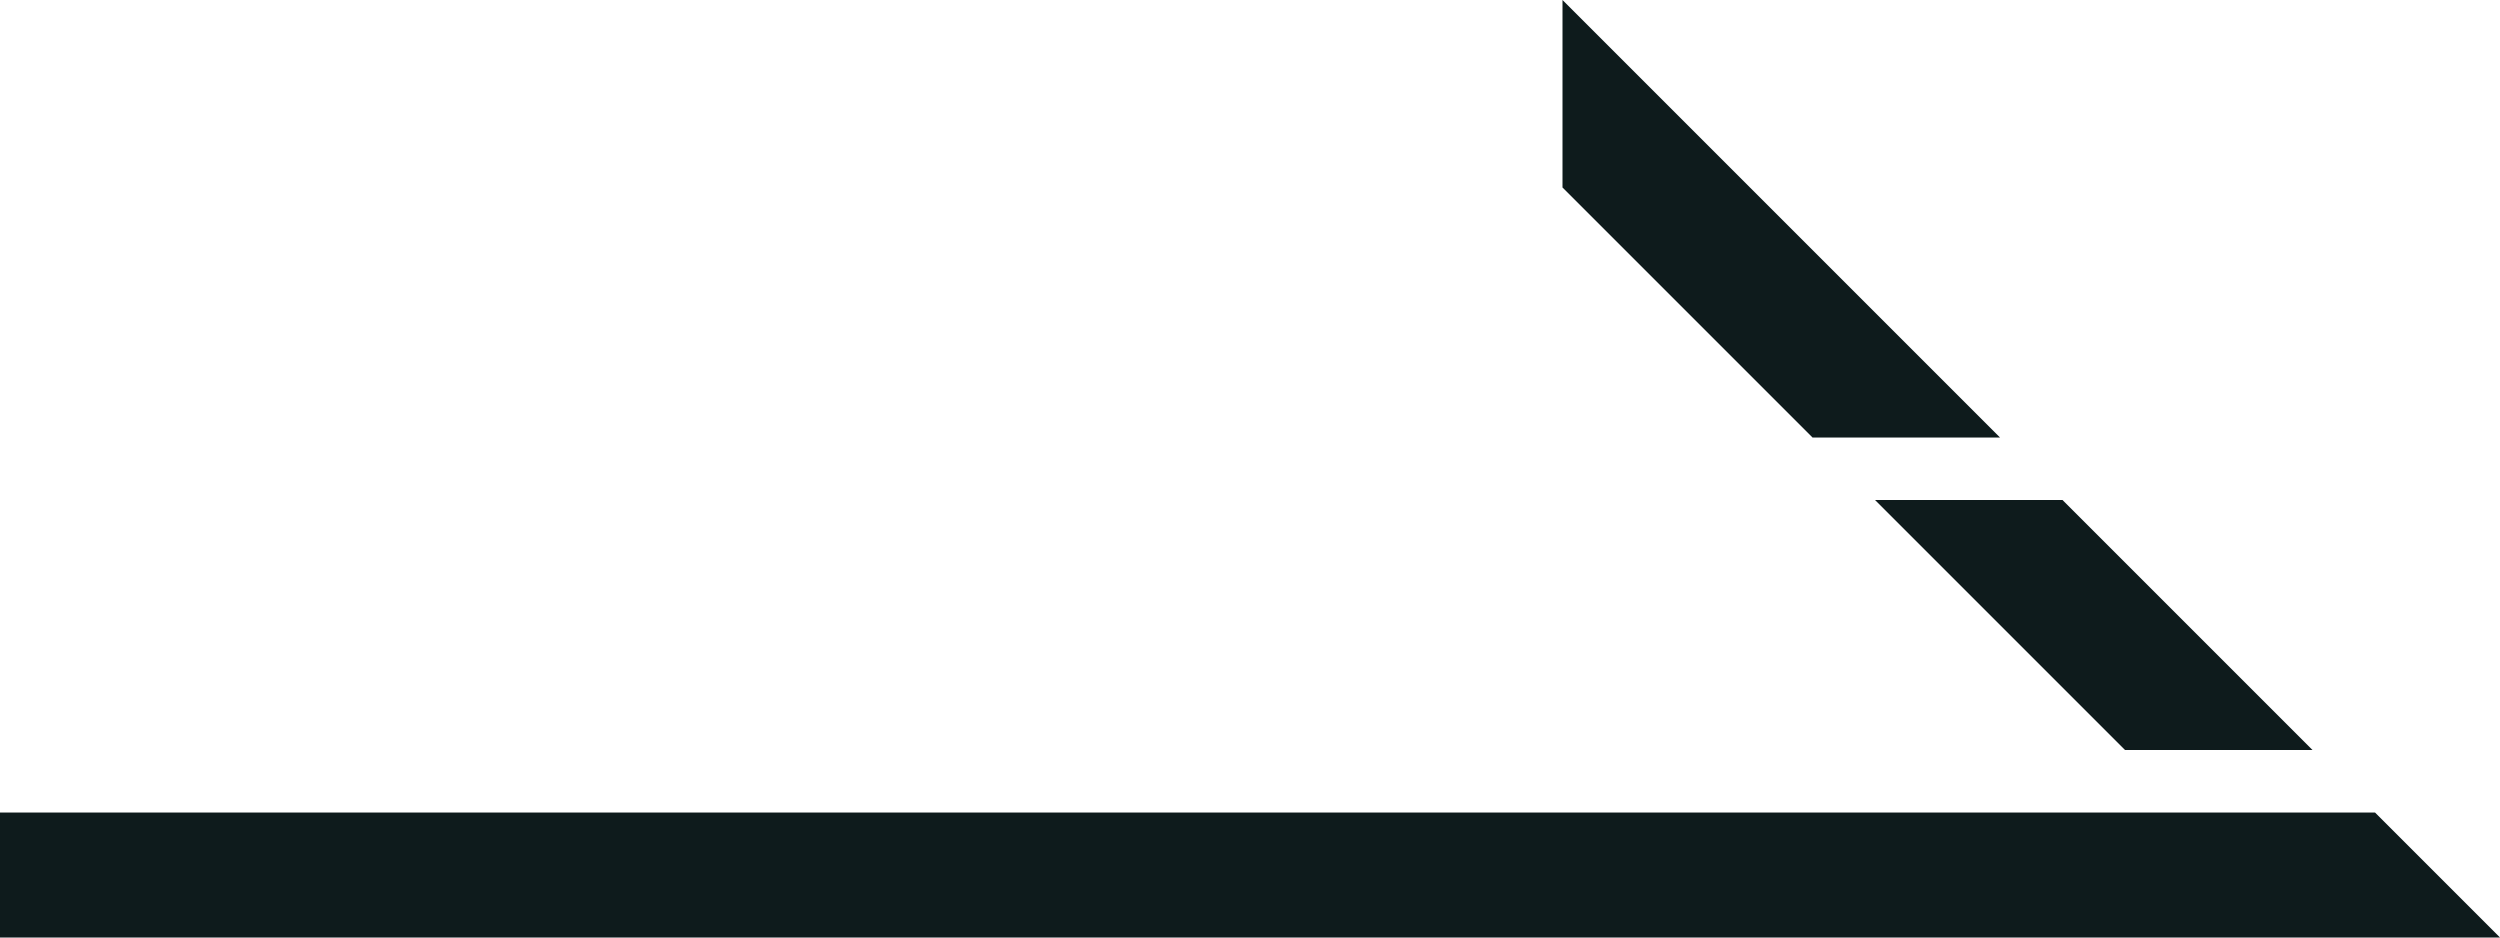
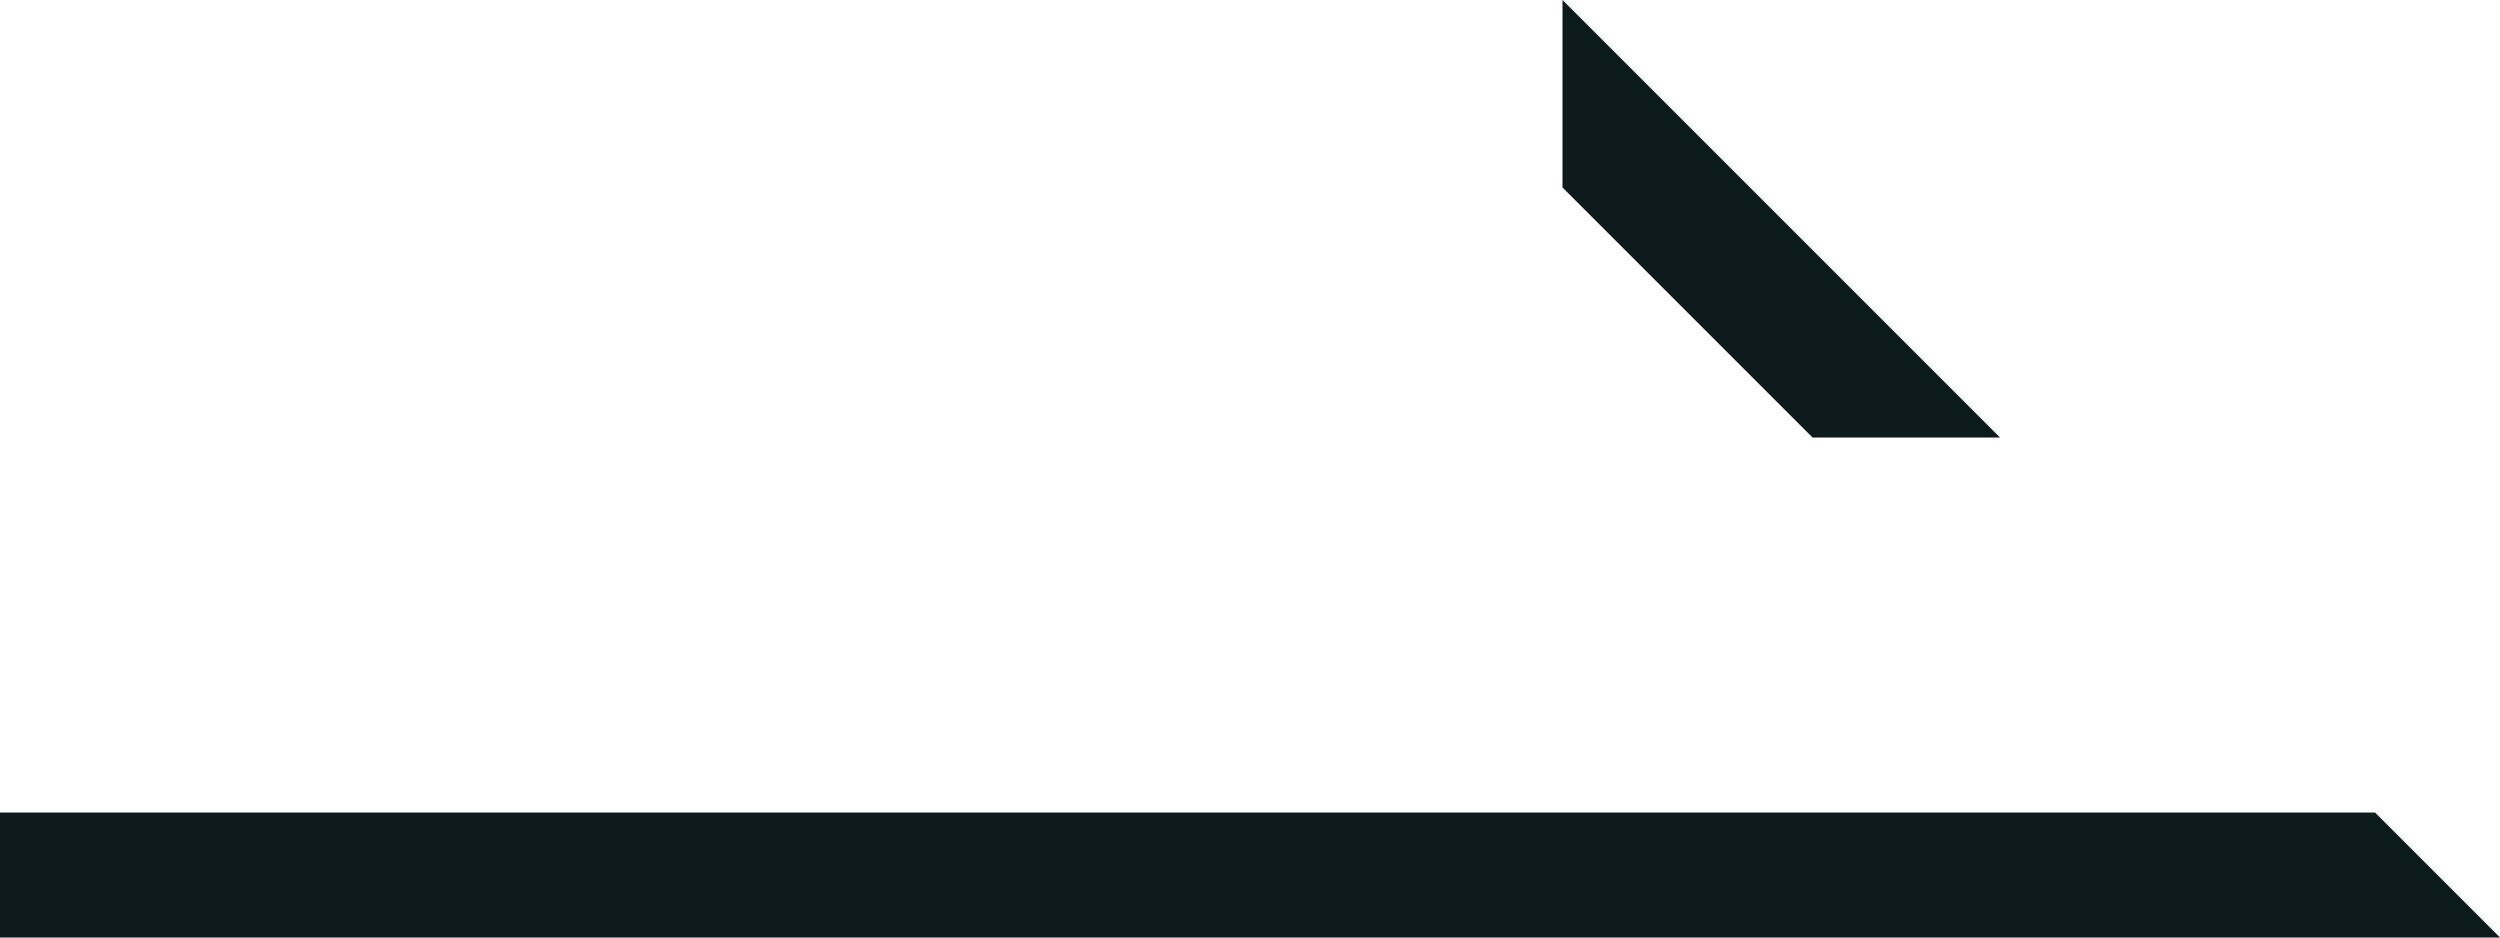
<svg xmlns="http://www.w3.org/2000/svg" width="40" height="15" viewBox="0 0 40 15">
  <g id="グループ_2272" data-name="グループ 2272" transform="translate(-618 -1515)">
    <path id="パス_246" data-name="パス 246" d="M0,13v2H40l-2-2Z" transform="translate(618 1515)" fill="#0e1b1c" />
    <path id="パス_247" data-name="パス 247" d="M25,0V3l4,4h3Z" transform="translate(618 1515)" fill="#0e1b1c" />
-     <path id="パス_248" data-name="パス 248" d="M30,8l4,4h3L33,8Z" transform="translate(618 1515)" fill="#0e1b1c" />
  </g>
</svg>